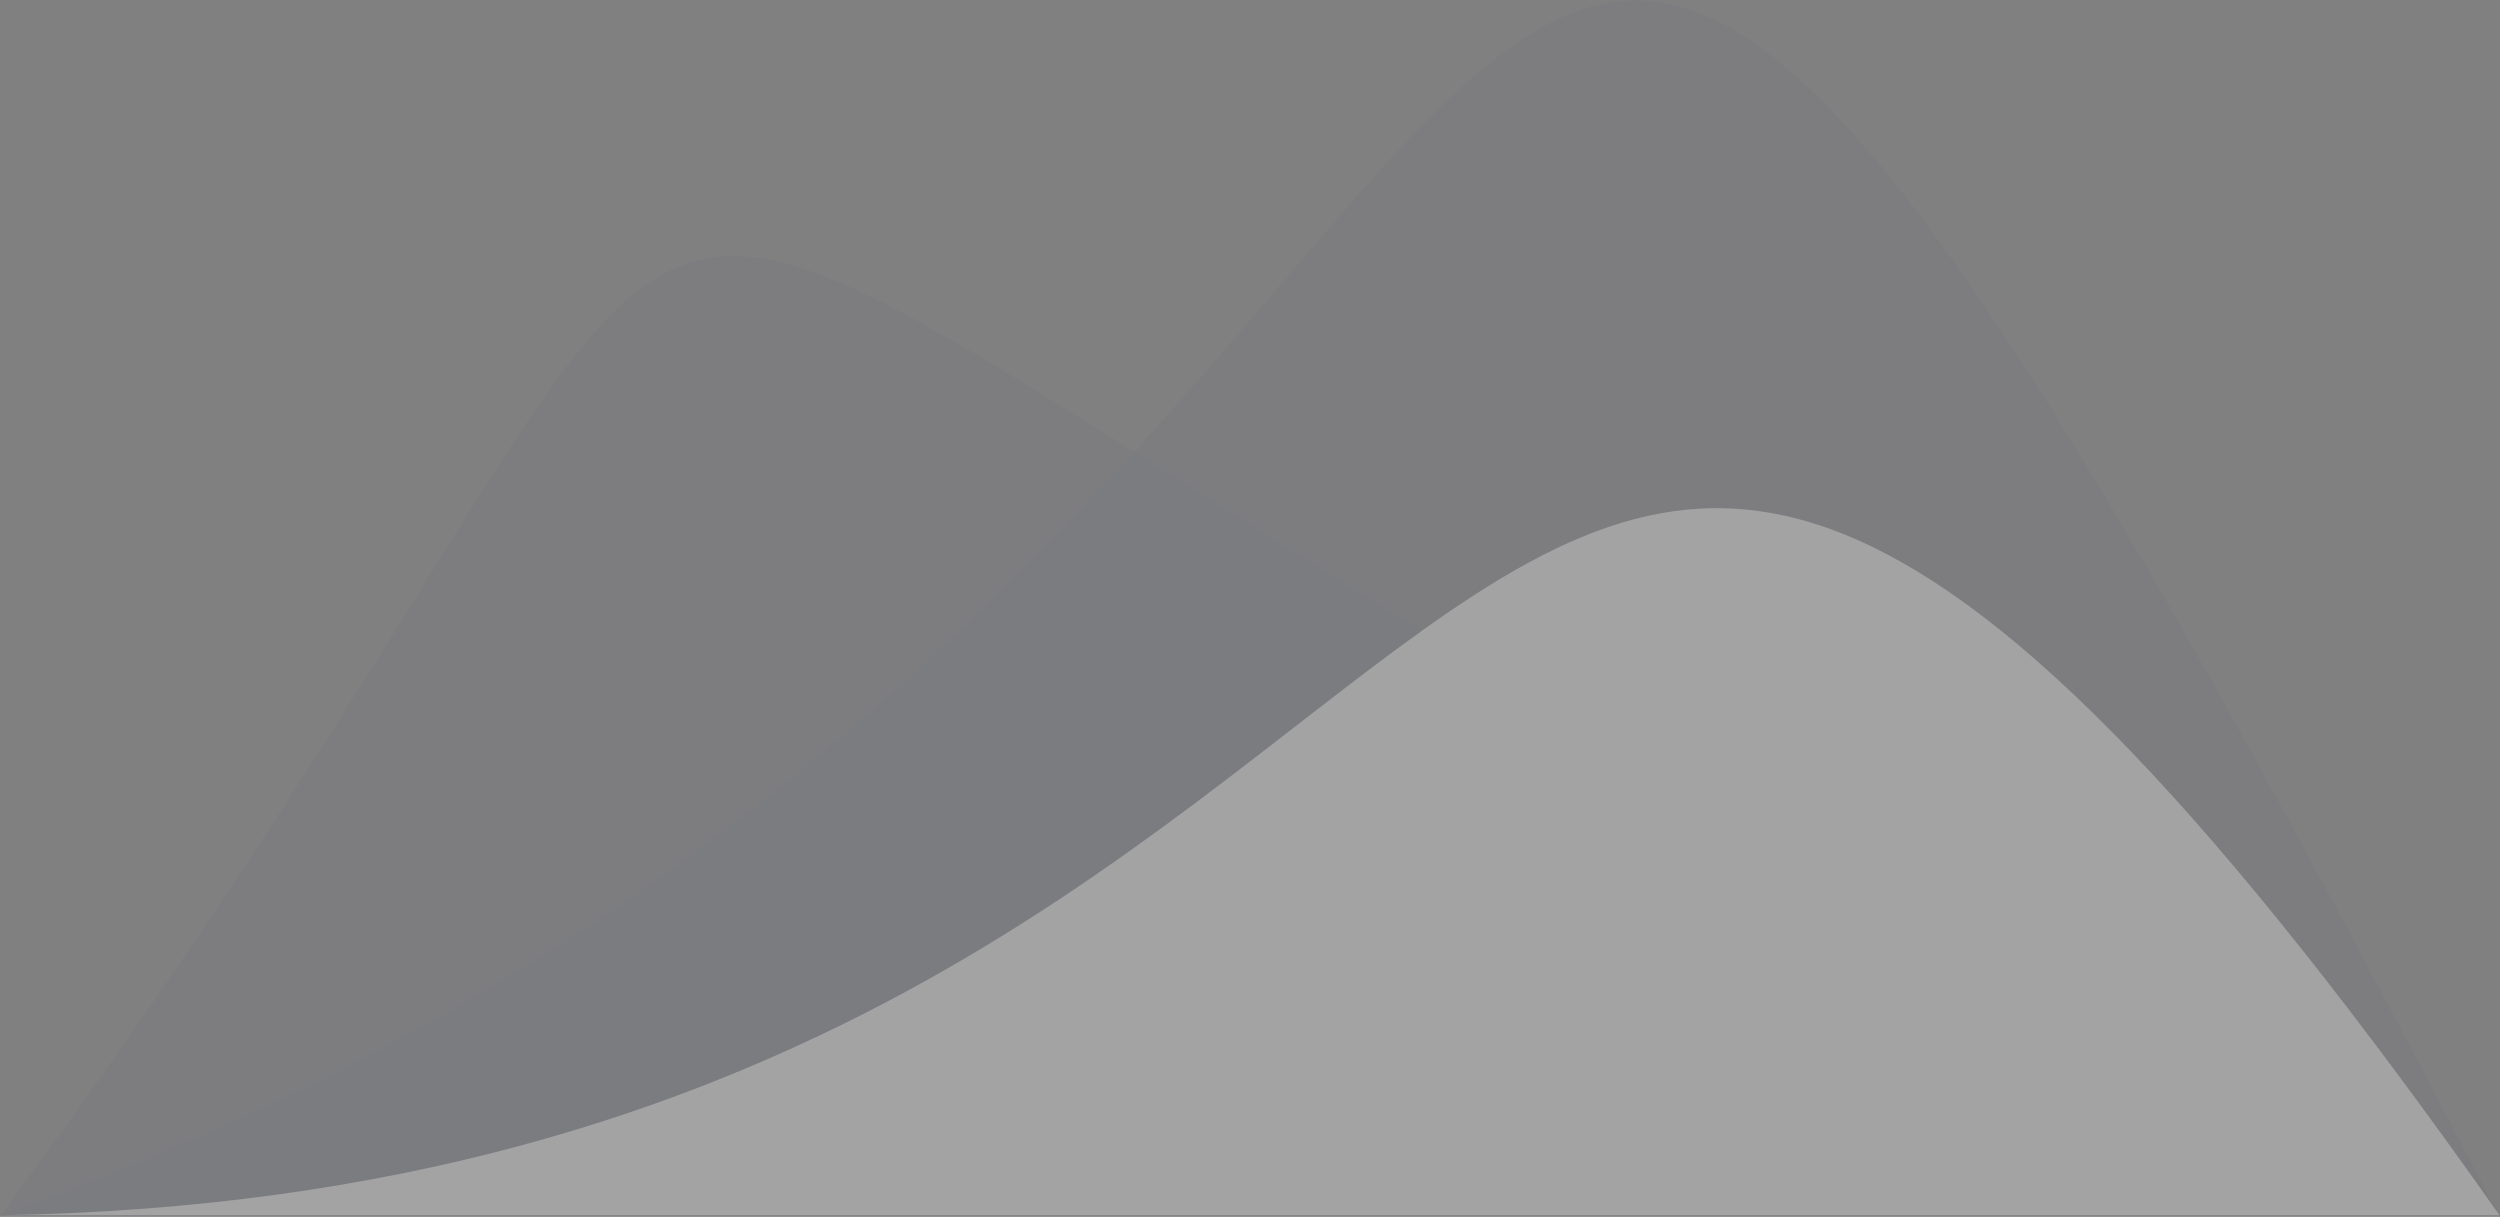
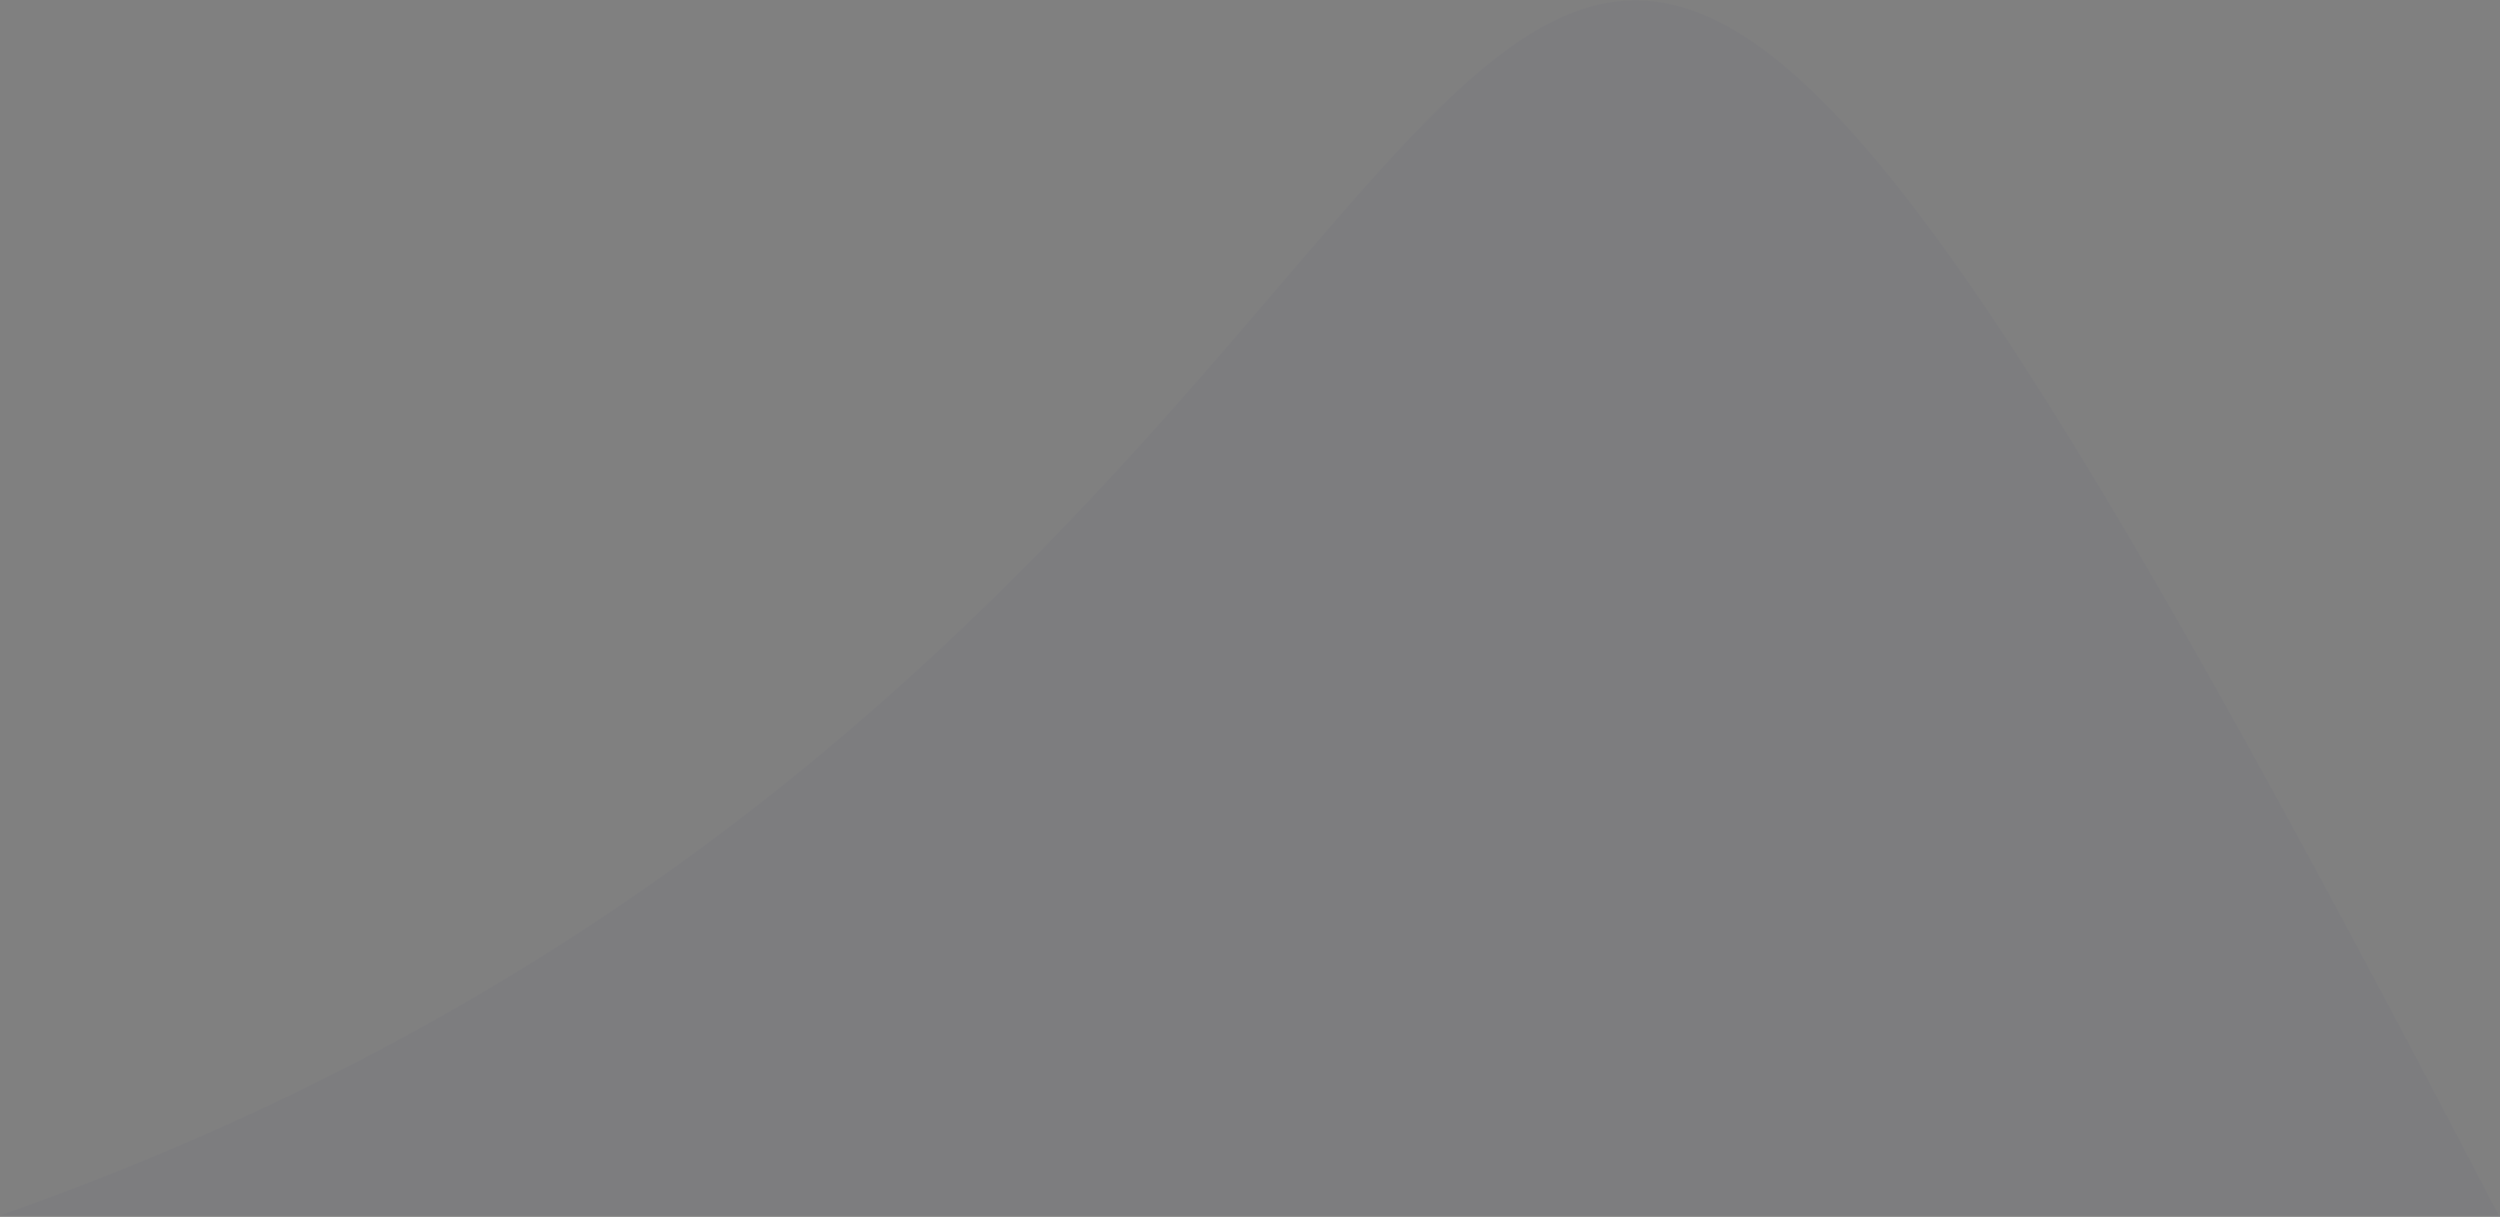
<svg xmlns="http://www.w3.org/2000/svg" width="1736" height="845" viewBox="0 0 1736 845" fill="none">
  <rect x="0" y="0" width="1736" height="845" fill="#808080" stroke="none" />
  <g opacity="0.4">
-     <path fill-rule="evenodd" clip-rule="evenodd" d="M124.015 843.849C100.542 845.853 75.924 842.847 51.306 843.849C75.924 842.346 100.542 845.853 124.015 843.849ZM787.562 313.741C357.602 43.175 509.891 154.909 0.352 843.849H897.485H1735.08C1401.87 682.011 1162.56 544.724 986.797 438.001C908.935 390.401 843.096 348.814 787.562 313.741Z" fill="#03277A" fill-opacity="0.05" />
    <path fill-rule="evenodd" clip-rule="evenodd" d="M0.352 843.845H897.485H1735.08C1144.24 -292.531 1142.52 -76.078 787.562 313.737C626.685 490.106 393.67 705.556 0.352 843.845Z" fill="#03277A" fill-opacity="0.05" />
-     <path opacity="0.7" fill-rule="evenodd" clip-rule="evenodd" d="M1735.65 843.847C1338.9 280.67 1192.33 291.693 987.37 437.999C795.005 575.286 551.112 834.828 0.352 843.847H897.485H1735.65Z" fill="white" />
  </g>
</svg>